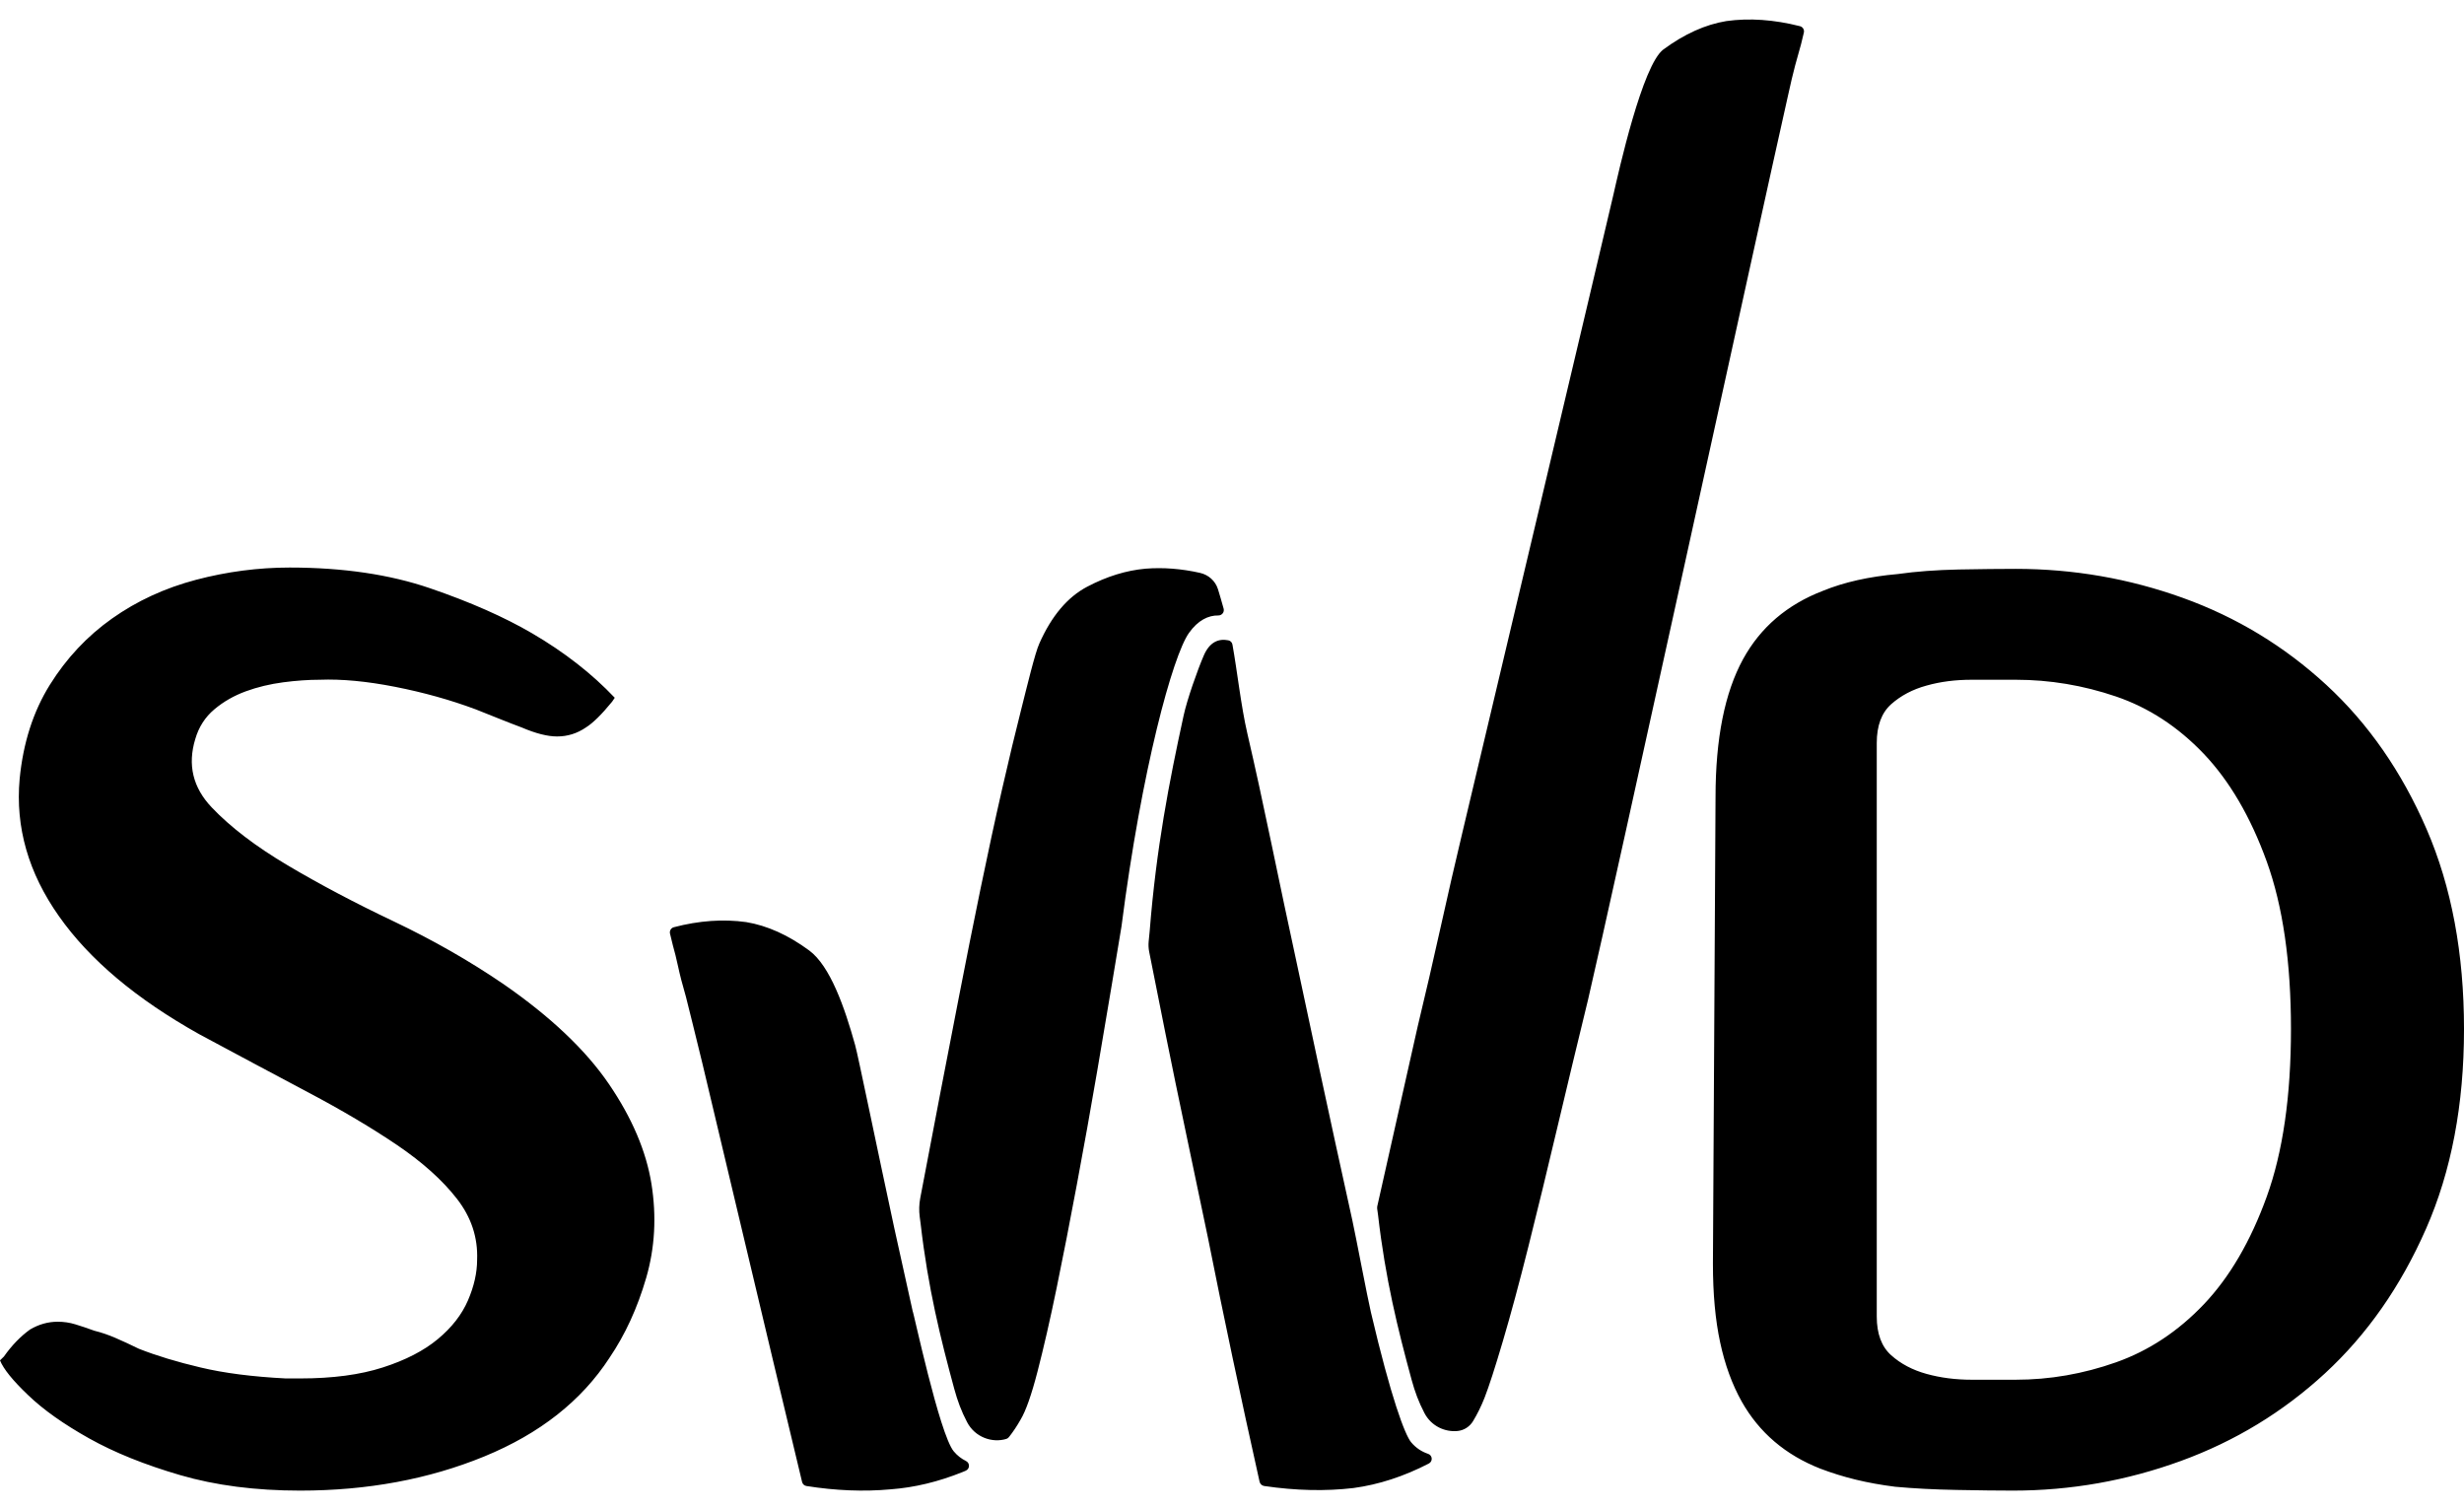
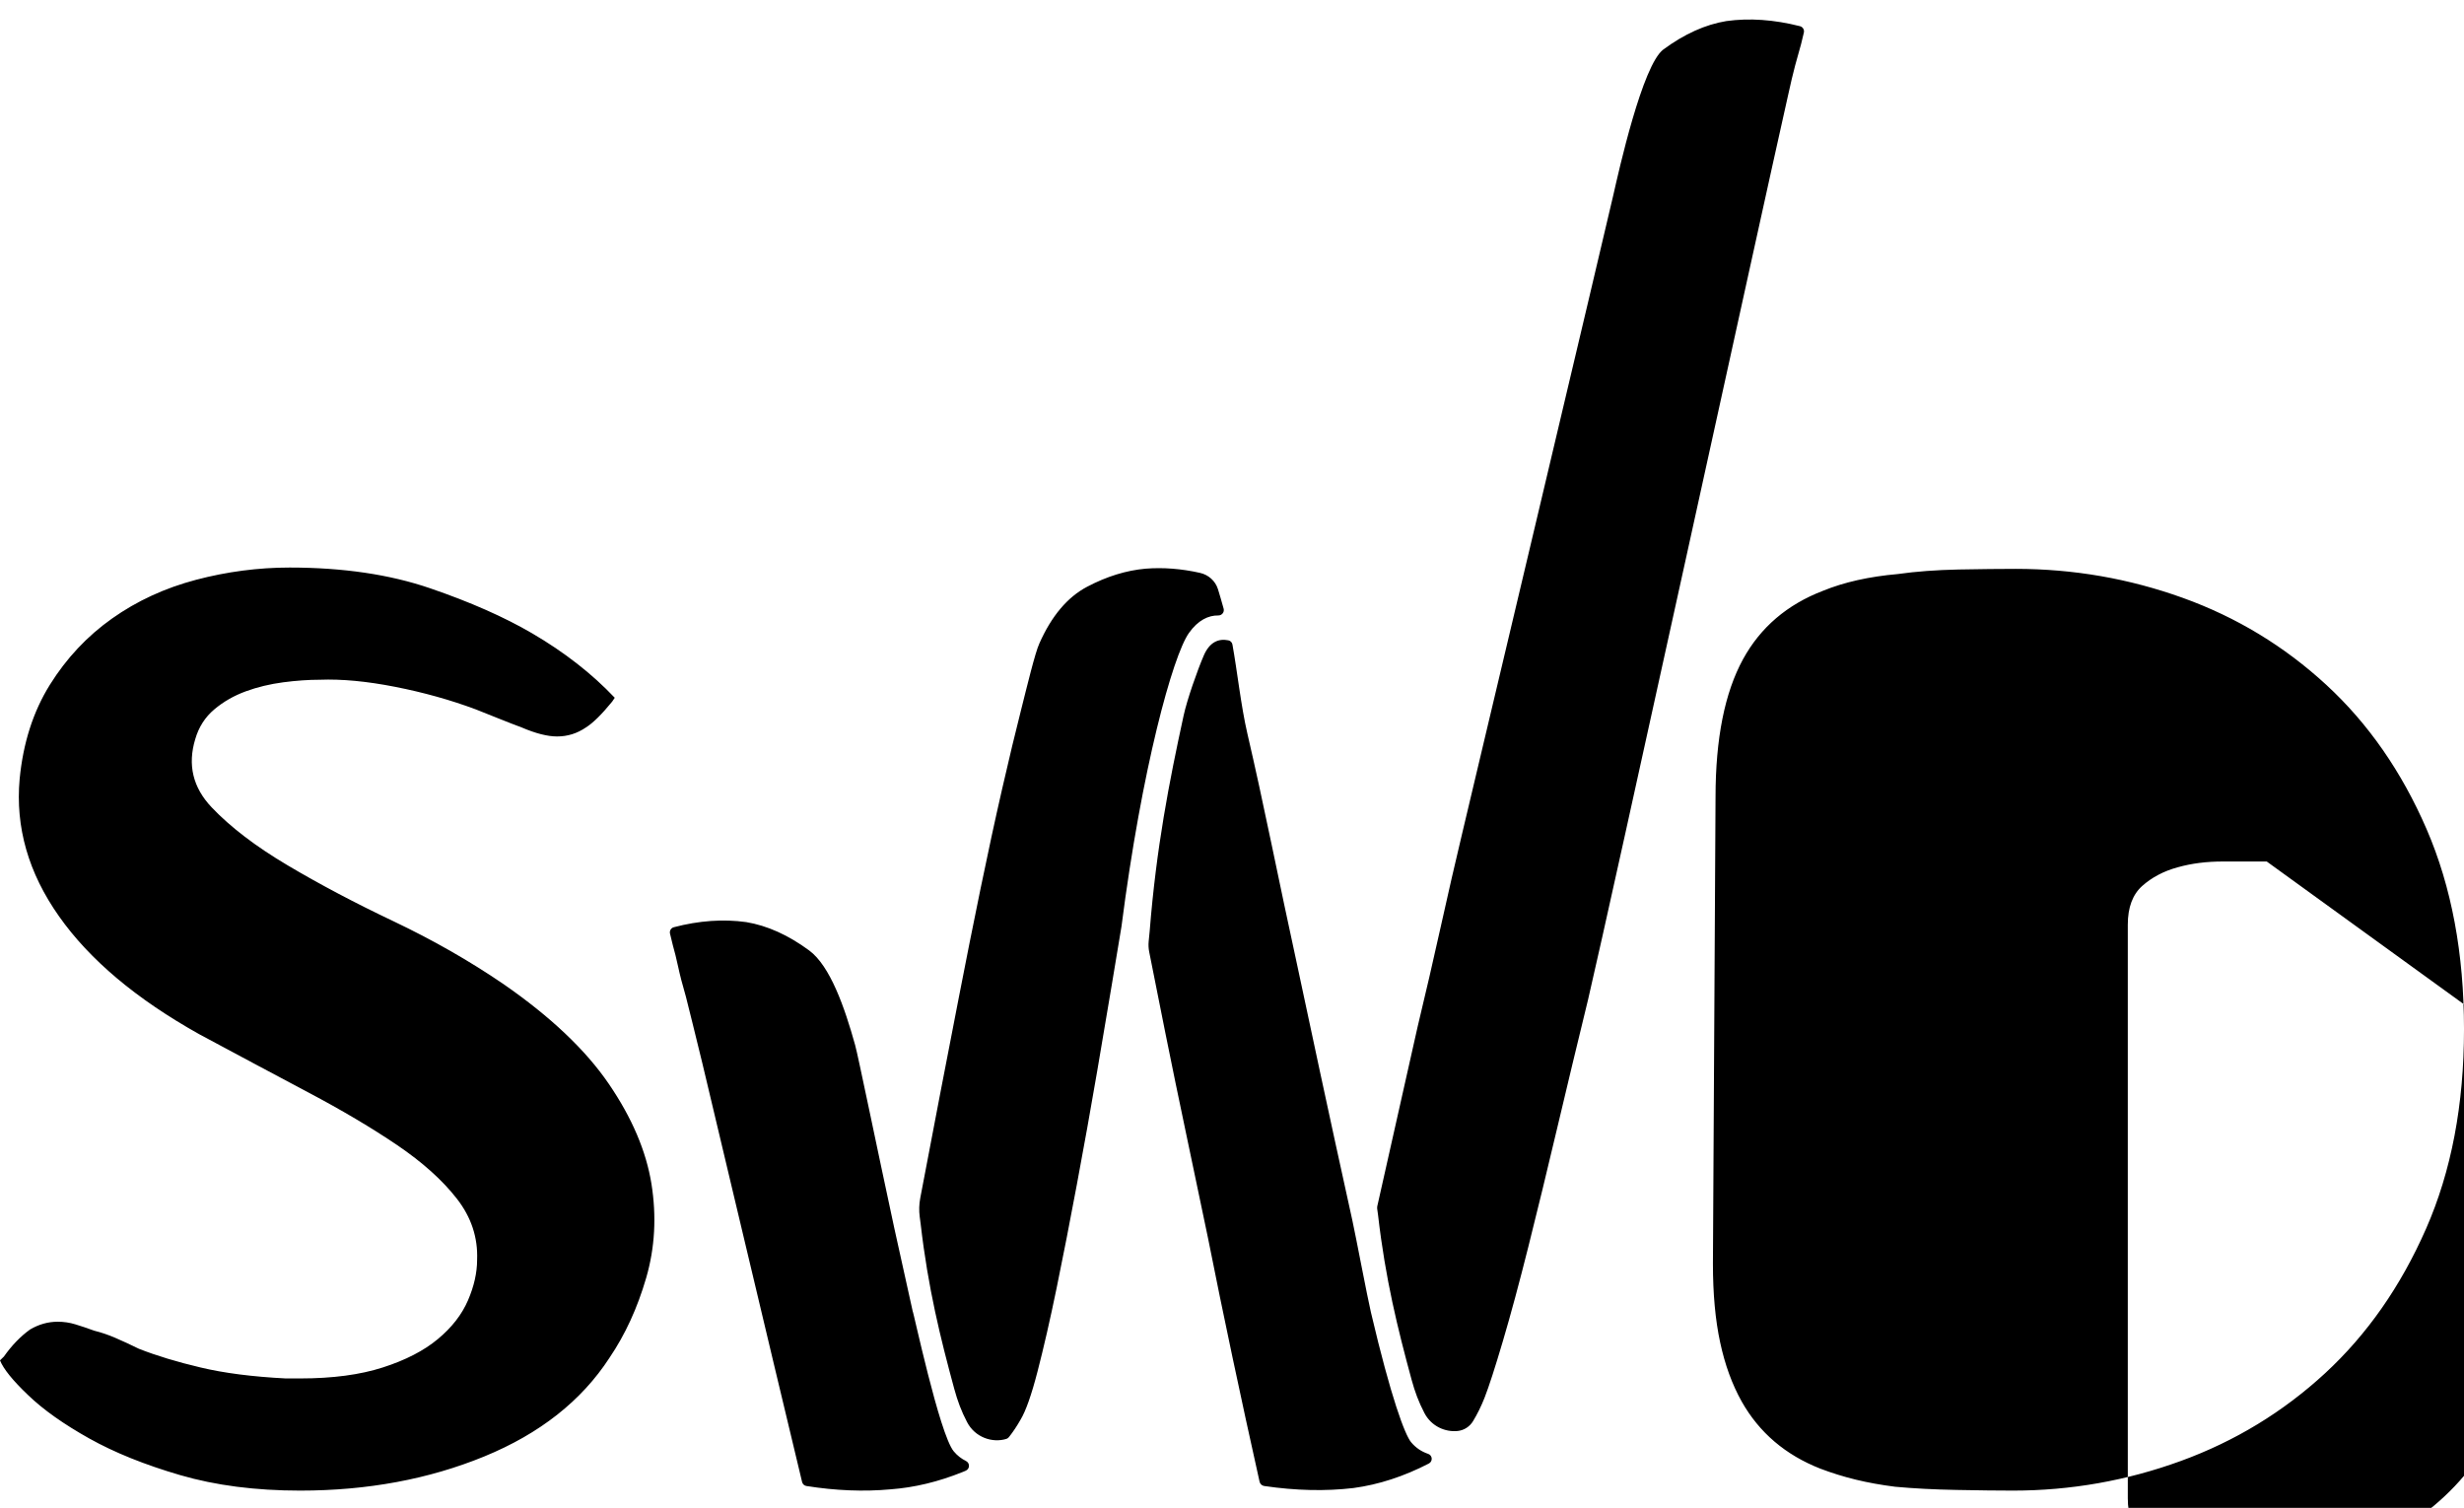
<svg xmlns="http://www.w3.org/2000/svg" width="67" height="41">
-   <path fill-rule="evenodd" d="M65.966 33.415c-.689 1.567-1.604 2.874-2.744 3.926-1.141 1.052-2.448 1.847-3.921 2.384-1.474.537-2.994.806-4.562.806-.404 0-.915-.006-1.532-.018-.619-.011-1.177-.041-1.676-.087-.38-.048-.737-.112-1.069-.193-.333-.081-.654-.181-.962-.298-.951-.373-1.664-.982-2.139-1.823-.262-.467-.458-1.004-.588-1.613-.131-.607-.196-1.319-.196-2.138l.071-12.688c0-1.589.25-2.84.749-3.751.475-.865 1.199-1.484 2.174-1.858.57-.233 1.247-.386 2.032-.455.498-.071 1.051-.111 1.657-.124.606-.011 1.123-.017 1.55-.017 1.568 0 3.083.263 4.545.789 1.461.526 2.762 1.315 3.902 2.366 1.141 1.052 2.05 2.361 2.727 3.925.677 1.566 1.016 3.378 1.016 5.434 0 2.057-.345 3.868-1.034 5.433zm-4.33-9.99c-.44-1.215-1.011-2.191-1.711-2.927-.701-.736-1.497-1.256-2.388-1.56-.891-.303-1.8-.455-2.727-.455h-1.194c-.44 0-.85.051-1.229.158-.381.104-.702.275-.963.507-.261.234-.392.584-.392 1.052v15.598c0 .468.131.819.392 1.052.261.234.582.403.963.508.379.105.789.158 1.229.158h1.194c.927 0 1.836-.158 2.727-.473.891-.315 1.687-.841 2.388-1.577.7-.736 1.271-1.712 1.711-2.927.439-1.214.659-2.734.659-4.557 0-1.823-.22-3.342-.659-4.557zM48.812 1.783c-.059.222-.124.496-.195.823-.738 3.272-4.793 21.836-5.434 24.57-.285 1.169-.565 2.331-.838 3.487-.273 1.157-.535 2.232-.784 3.225-.249.994-.481 1.853-.695 2.577-.214.724-.38 1.239-.499 1.542-.091.231-.196.443-.313.636-.089.146-.24.247-.412.266-.345.038-.722-.128-.909-.486-.158-.304-.259-.576-.349-.906-.376-1.381-.713-2.742-.912-4.476l-.025-.183c-.002-.016-.001-.035.002-.052.386-1.725.753-3.357 1.1-4.894.214-.888.422-1.788.624-2.699.202-.912.398-1.765.588-2.56.19-.794 3.968-16.727 4.11-17.358.143-.632.789-3.529 1.359-3.95.571-.421 1.141-.678 1.711-.772.626-.087 1.294-.041 2.004.139.076.02.123.096.105.173-.02.091-.047.198-.077.319-.048.164-.102.357-.161.579zM38.829 39.53c.124.04.138.205.023.265-.677.35-1.36.573-2.049.666-.754.089-1.563.072-2.427-.055-.062-.009-.112-.055-.126-.116-.514-2.301-.982-4.51-1.403-6.629l-.588-2.805c-.203-.958-.392-1.881-.571-2.768l-.44-2.208c-.018-.093-.023-.187-.014-.281l.028-.285c.18-2.264.528-4.045.922-5.855.093-.431.376-1.238.55-1.638.158-.365.404-.464.667-.41.057.011.101.057.111.114.127.7.233 1.674.404 2.412.214.924.433 1.928.659 3.015.226 1.087.457 2.179.695 3.277.274 1.287.867 4.08 1.504 6.96.093.423.408 2.088.503 2.491.548 2.338.927 3.337 1.094 3.536.132.158.292.258.458.314zm-5.703-22.795c-.264-.005-.551.127-.799.479-.436.619-1.28 3.673-1.832 7.976-.009.074-.482 2.892-.66 3.93-.178 1.041-.363 2.07-.553 3.085-.19 1.017-.374 1.959-.552 2.823-.178.864-.351 1.618-.517 2.26-.166.643-.321 1.081-.463 1.315-.096.17-.2.327-.314.471-.018.023-.041.04-.069.05-.381.119-.854-.039-1.07-.454-.159-.303-.259-.576-.349-.904-.376-1.383-.713-2.743-.913-4.478-.004-.041-.015-.114-.026-.199-.023-.17-.018-.343.014-.512.37-1.949.72-3.773 1.052-5.472.19-.981.386-1.962.588-2.944.202-.981.398-1.887.588-2.716.19-.829.362-1.549.517-2.156.154-.608.375-1.536.494-1.794.332-.748.766-1.261 1.301-1.542.534-.281 1.063-.443 1.586-.49.478-.038.971 0 1.48.114.232.052.419.22.489.443.046.148.097.324.154.529.027.094-.046.188-.146.186zm-6.861 22.99c.113.056.111.214-.005.265l-.078.033c-.666.269-1.319.425-1.961.473-.731.067-1.496.037-2.293-.09-.057-.009-.103-.051-.117-.106-.884-3.67-2.513-10.565-2.713-11.389-.202-.829-.351-1.43-.446-1.805-.095-.327-.166-.601-.213-.823-.048-.223-.096-.415-.143-.579-.031-.122-.057-.228-.078-.32-.017-.076.029-.152.105-.172.687-.18 1.344-.226 1.969-.139.57.095 1.141.351 1.711.771.57.421.963 1.543 1.249 2.571.077.269.586 2.756 1.065 4.978.105.486.404 1.827.502 2.268.009-.048.725 3.335 1.115 3.803.098.118.211.202.331.261zm-9.692-2.805c-.761 1.169-1.895 2.063-3.404 2.682-1.509.619-3.178.929-5.007.929-1.212 0-2.299-.14-3.262-.421-.962-.281-1.788-.613-2.477-.999-.689-.386-1.242-.776-1.657-1.175C.35 37.54.094 37.224 0 36.99l.107-.105c.213-.302.451-.549.712-.736.238-.139.487-.21.749-.21.166 0 .326.023.481.071.154.047.326.104.517.174.19.047.38.112.57.194.19.081.404.181.642.297.475.187 1.033.357 1.675.508.641.153 1.413.252 2.317.298h.392c.879 0 1.627-.099 2.245-.298.618-.198 1.117-.455 1.497-.771.38-.315.653-.666.82-1.052.166-.385.249-.753.249-1.104.024-.607-.16-1.162-.552-1.664-.392-.503-.933-.988-1.622-1.456-.689-.466-1.497-.946-2.424-1.436-.926-.491-1.912-1.017-2.958-1.579-1.711-.957-2.982-2.026-3.813-3.207-.832-1.179-1.189-2.423-1.07-3.732.095-.982.369-1.835.82-2.559.451-.724 1.016-1.326 1.693-1.805.677-.479 1.437-.829 2.281-1.052.843-.222 1.693-.334 2.549-.334 1.448 0 2.72.188 3.813.562 1.093.374 2.02.783 2.78 1.227.879.514 1.627 1.098 2.246 1.752l-.071.105c-.286.351-.524.584-.713.702-.238.163-.5.245-.784.245-.262 0-.583-.082-.963-.245-.19-.071-.386-.146-.588-.228-.202-.082-.422-.17-.659-.263-.69-.258-1.42-.461-2.192-.613-.773-.152-1.456-.216-2.05-.193-.309 0-.641.023-.998.07-.356.047-.695.128-1.015.245-.321.118-.606.28-.856.491-.249.21-.422.479-.517.806-.214.701-.065 1.32.446 1.858s1.199 1.063 2.067 1.577c.867.514 1.829 1.023 2.887 1.525 1.057.503 2.05 1.069 2.976 1.7 1.283.888 2.239 1.794 2.869 2.717.63.923 1.016 1.829 1.159 2.716.142.889.094 1.742-.143 2.559-.238.818-.57 1.542-.998 2.173z" />
+   <path fill-rule="evenodd" d="M65.966 33.415c-.689 1.567-1.604 2.874-2.744 3.926-1.141 1.052-2.448 1.847-3.921 2.384-1.474.537-2.994.806-4.562.806-.404 0-.915-.006-1.532-.018-.619-.011-1.177-.041-1.676-.087-.38-.048-.737-.112-1.069-.193-.333-.081-.654-.181-.962-.298-.951-.373-1.664-.982-2.139-1.823-.262-.467-.458-1.004-.588-1.613-.131-.607-.196-1.319-.196-2.138l.071-12.688c0-1.589.25-2.84.749-3.751.475-.865 1.199-1.484 2.174-1.858.57-.233 1.247-.386 2.032-.455.498-.071 1.051-.111 1.657-.124.606-.011 1.123-.017 1.55-.017 1.568 0 3.083.263 4.545.789 1.461.526 2.762 1.315 3.902 2.366 1.141 1.052 2.05 2.361 2.727 3.925.677 1.566 1.016 3.378 1.016 5.434 0 2.057-.345 3.868-1.034 5.433zm-4.33-9.99h-1.194c-.44 0-.85.051-1.229.158-.381.104-.702.275-.963.507-.261.234-.392.584-.392 1.052v15.598c0 .468.131.819.392 1.052.261.234.582.403.963.508.379.105.789.158 1.229.158h1.194c.927 0 1.836-.158 2.727-.473.891-.315 1.687-.841 2.388-1.577.7-.736 1.271-1.712 1.711-2.927.439-1.214.659-2.734.659-4.557 0-1.823-.22-3.342-.659-4.557zM48.812 1.783c-.059.222-.124.496-.195.823-.738 3.272-4.793 21.836-5.434 24.57-.285 1.169-.565 2.331-.838 3.487-.273 1.157-.535 2.232-.784 3.225-.249.994-.481 1.853-.695 2.577-.214.724-.38 1.239-.499 1.542-.091.231-.196.443-.313.636-.089.146-.24.247-.412.266-.345.038-.722-.128-.909-.486-.158-.304-.259-.576-.349-.906-.376-1.381-.713-2.742-.912-4.476l-.025-.183c-.002-.016-.001-.035.002-.052.386-1.725.753-3.357 1.1-4.894.214-.888.422-1.788.624-2.699.202-.912.398-1.765.588-2.56.19-.794 3.968-16.727 4.11-17.358.143-.632.789-3.529 1.359-3.95.571-.421 1.141-.678 1.711-.772.626-.087 1.294-.041 2.004.139.076.02.123.096.105.173-.02.091-.047.198-.077.319-.048.164-.102.357-.161.579zM38.829 39.53c.124.04.138.205.023.265-.677.35-1.36.573-2.049.666-.754.089-1.563.072-2.427-.055-.062-.009-.112-.055-.126-.116-.514-2.301-.982-4.51-1.403-6.629l-.588-2.805c-.203-.958-.392-1.881-.571-2.768l-.44-2.208c-.018-.093-.023-.187-.014-.281l.028-.285c.18-2.264.528-4.045.922-5.855.093-.431.376-1.238.55-1.638.158-.365.404-.464.667-.41.057.011.101.057.111.114.127.7.233 1.674.404 2.412.214.924.433 1.928.659 3.015.226 1.087.457 2.179.695 3.277.274 1.287.867 4.08 1.504 6.96.093.423.408 2.088.503 2.491.548 2.338.927 3.337 1.094 3.536.132.158.292.258.458.314zm-5.703-22.795c-.264-.005-.551.127-.799.479-.436.619-1.28 3.673-1.832 7.976-.009.074-.482 2.892-.66 3.93-.178 1.041-.363 2.07-.553 3.085-.19 1.017-.374 1.959-.552 2.823-.178.864-.351 1.618-.517 2.26-.166.643-.321 1.081-.463 1.315-.096.17-.2.327-.314.471-.018.023-.041.04-.069.05-.381.119-.854-.039-1.07-.454-.159-.303-.259-.576-.349-.904-.376-1.383-.713-2.743-.913-4.478-.004-.041-.015-.114-.026-.199-.023-.17-.018-.343.014-.512.37-1.949.72-3.773 1.052-5.472.19-.981.386-1.962.588-2.944.202-.981.398-1.887.588-2.716.19-.829.362-1.549.517-2.156.154-.608.375-1.536.494-1.794.332-.748.766-1.261 1.301-1.542.534-.281 1.063-.443 1.586-.49.478-.038.971 0 1.48.114.232.052.419.22.489.443.046.148.097.324.154.529.027.094-.046.188-.146.186zm-6.861 22.99c.113.056.111.214-.005.265l-.078.033c-.666.269-1.319.425-1.961.473-.731.067-1.496.037-2.293-.09-.057-.009-.103-.051-.117-.106-.884-3.67-2.513-10.565-2.713-11.389-.202-.829-.351-1.43-.446-1.805-.095-.327-.166-.601-.213-.823-.048-.223-.096-.415-.143-.579-.031-.122-.057-.228-.078-.32-.017-.076.029-.152.105-.172.687-.18 1.344-.226 1.969-.139.57.095 1.141.351 1.711.771.57.421.963 1.543 1.249 2.571.077.269.586 2.756 1.065 4.978.105.486.404 1.827.502 2.268.009-.048.725 3.335 1.115 3.803.098.118.211.202.331.261zm-9.692-2.805c-.761 1.169-1.895 2.063-3.404 2.682-1.509.619-3.178.929-5.007.929-1.212 0-2.299-.14-3.262-.421-.962-.281-1.788-.613-2.477-.999-.689-.386-1.242-.776-1.657-1.175C.35 37.54.094 37.224 0 36.99l.107-.105c.213-.302.451-.549.712-.736.238-.139.487-.21.749-.21.166 0 .326.023.481.071.154.047.326.104.517.174.19.047.38.112.57.194.19.081.404.181.642.297.475.187 1.033.357 1.675.508.641.153 1.413.252 2.317.298h.392c.879 0 1.627-.099 2.245-.298.618-.198 1.117-.455 1.497-.771.38-.315.653-.666.82-1.052.166-.385.249-.753.249-1.104.024-.607-.16-1.162-.552-1.664-.392-.503-.933-.988-1.622-1.456-.689-.466-1.497-.946-2.424-1.436-.926-.491-1.912-1.017-2.958-1.579-1.711-.957-2.982-2.026-3.813-3.207-.832-1.179-1.189-2.423-1.07-3.732.095-.982.369-1.835.82-2.559.451-.724 1.016-1.326 1.693-1.805.677-.479 1.437-.829 2.281-1.052.843-.222 1.693-.334 2.549-.334 1.448 0 2.72.188 3.813.562 1.093.374 2.02.783 2.78 1.227.879.514 1.627 1.098 2.246 1.752l-.071.105c-.286.351-.524.584-.713.702-.238.163-.5.245-.784.245-.262 0-.583-.082-.963-.245-.19-.071-.386-.146-.588-.228-.202-.082-.422-.17-.659-.263-.69-.258-1.42-.461-2.192-.613-.773-.152-1.456-.216-2.05-.193-.309 0-.641.023-.998.07-.356.047-.695.128-1.015.245-.321.118-.606.28-.856.491-.249.21-.422.479-.517.806-.214.701-.065 1.32.446 1.858s1.199 1.063 2.067 1.577c.867.514 1.829 1.023 2.887 1.525 1.057.503 2.05 1.069 2.976 1.7 1.283.888 2.239 1.794 2.869 2.717.63.923 1.016 1.829 1.159 2.716.142.889.094 1.742-.143 2.559-.238.818-.57 1.542-.998 2.173z" />
</svg>